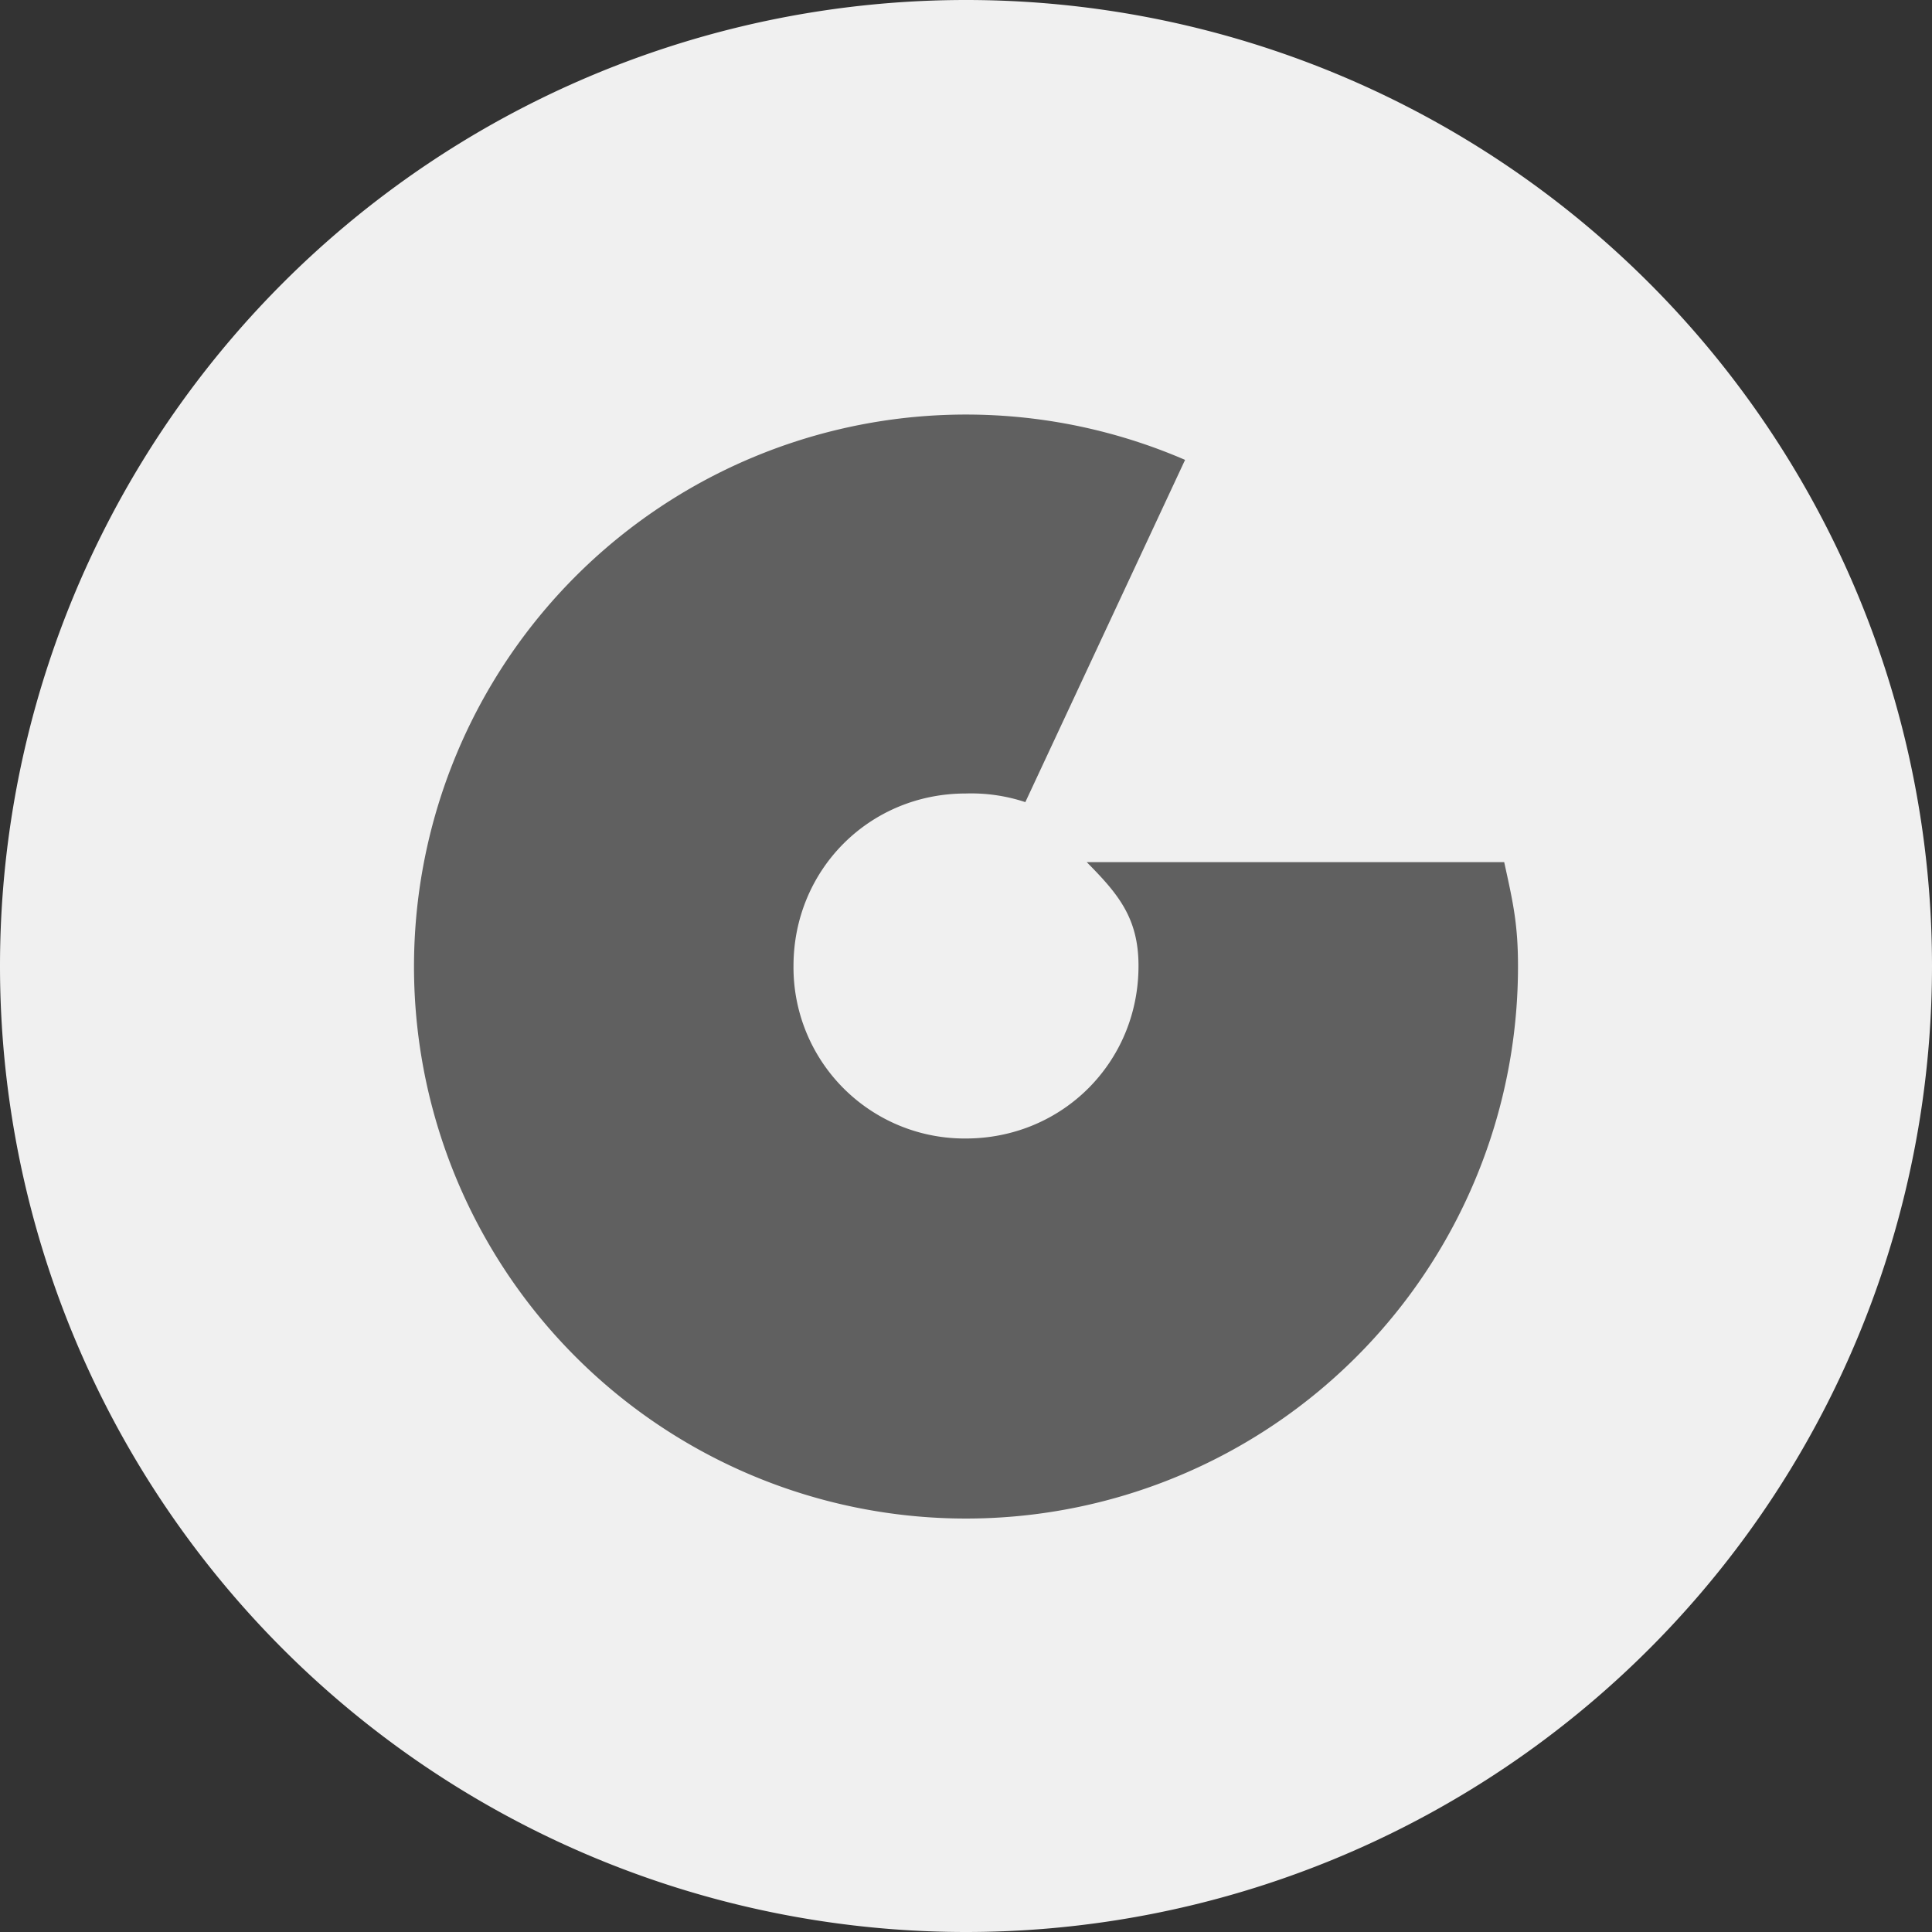
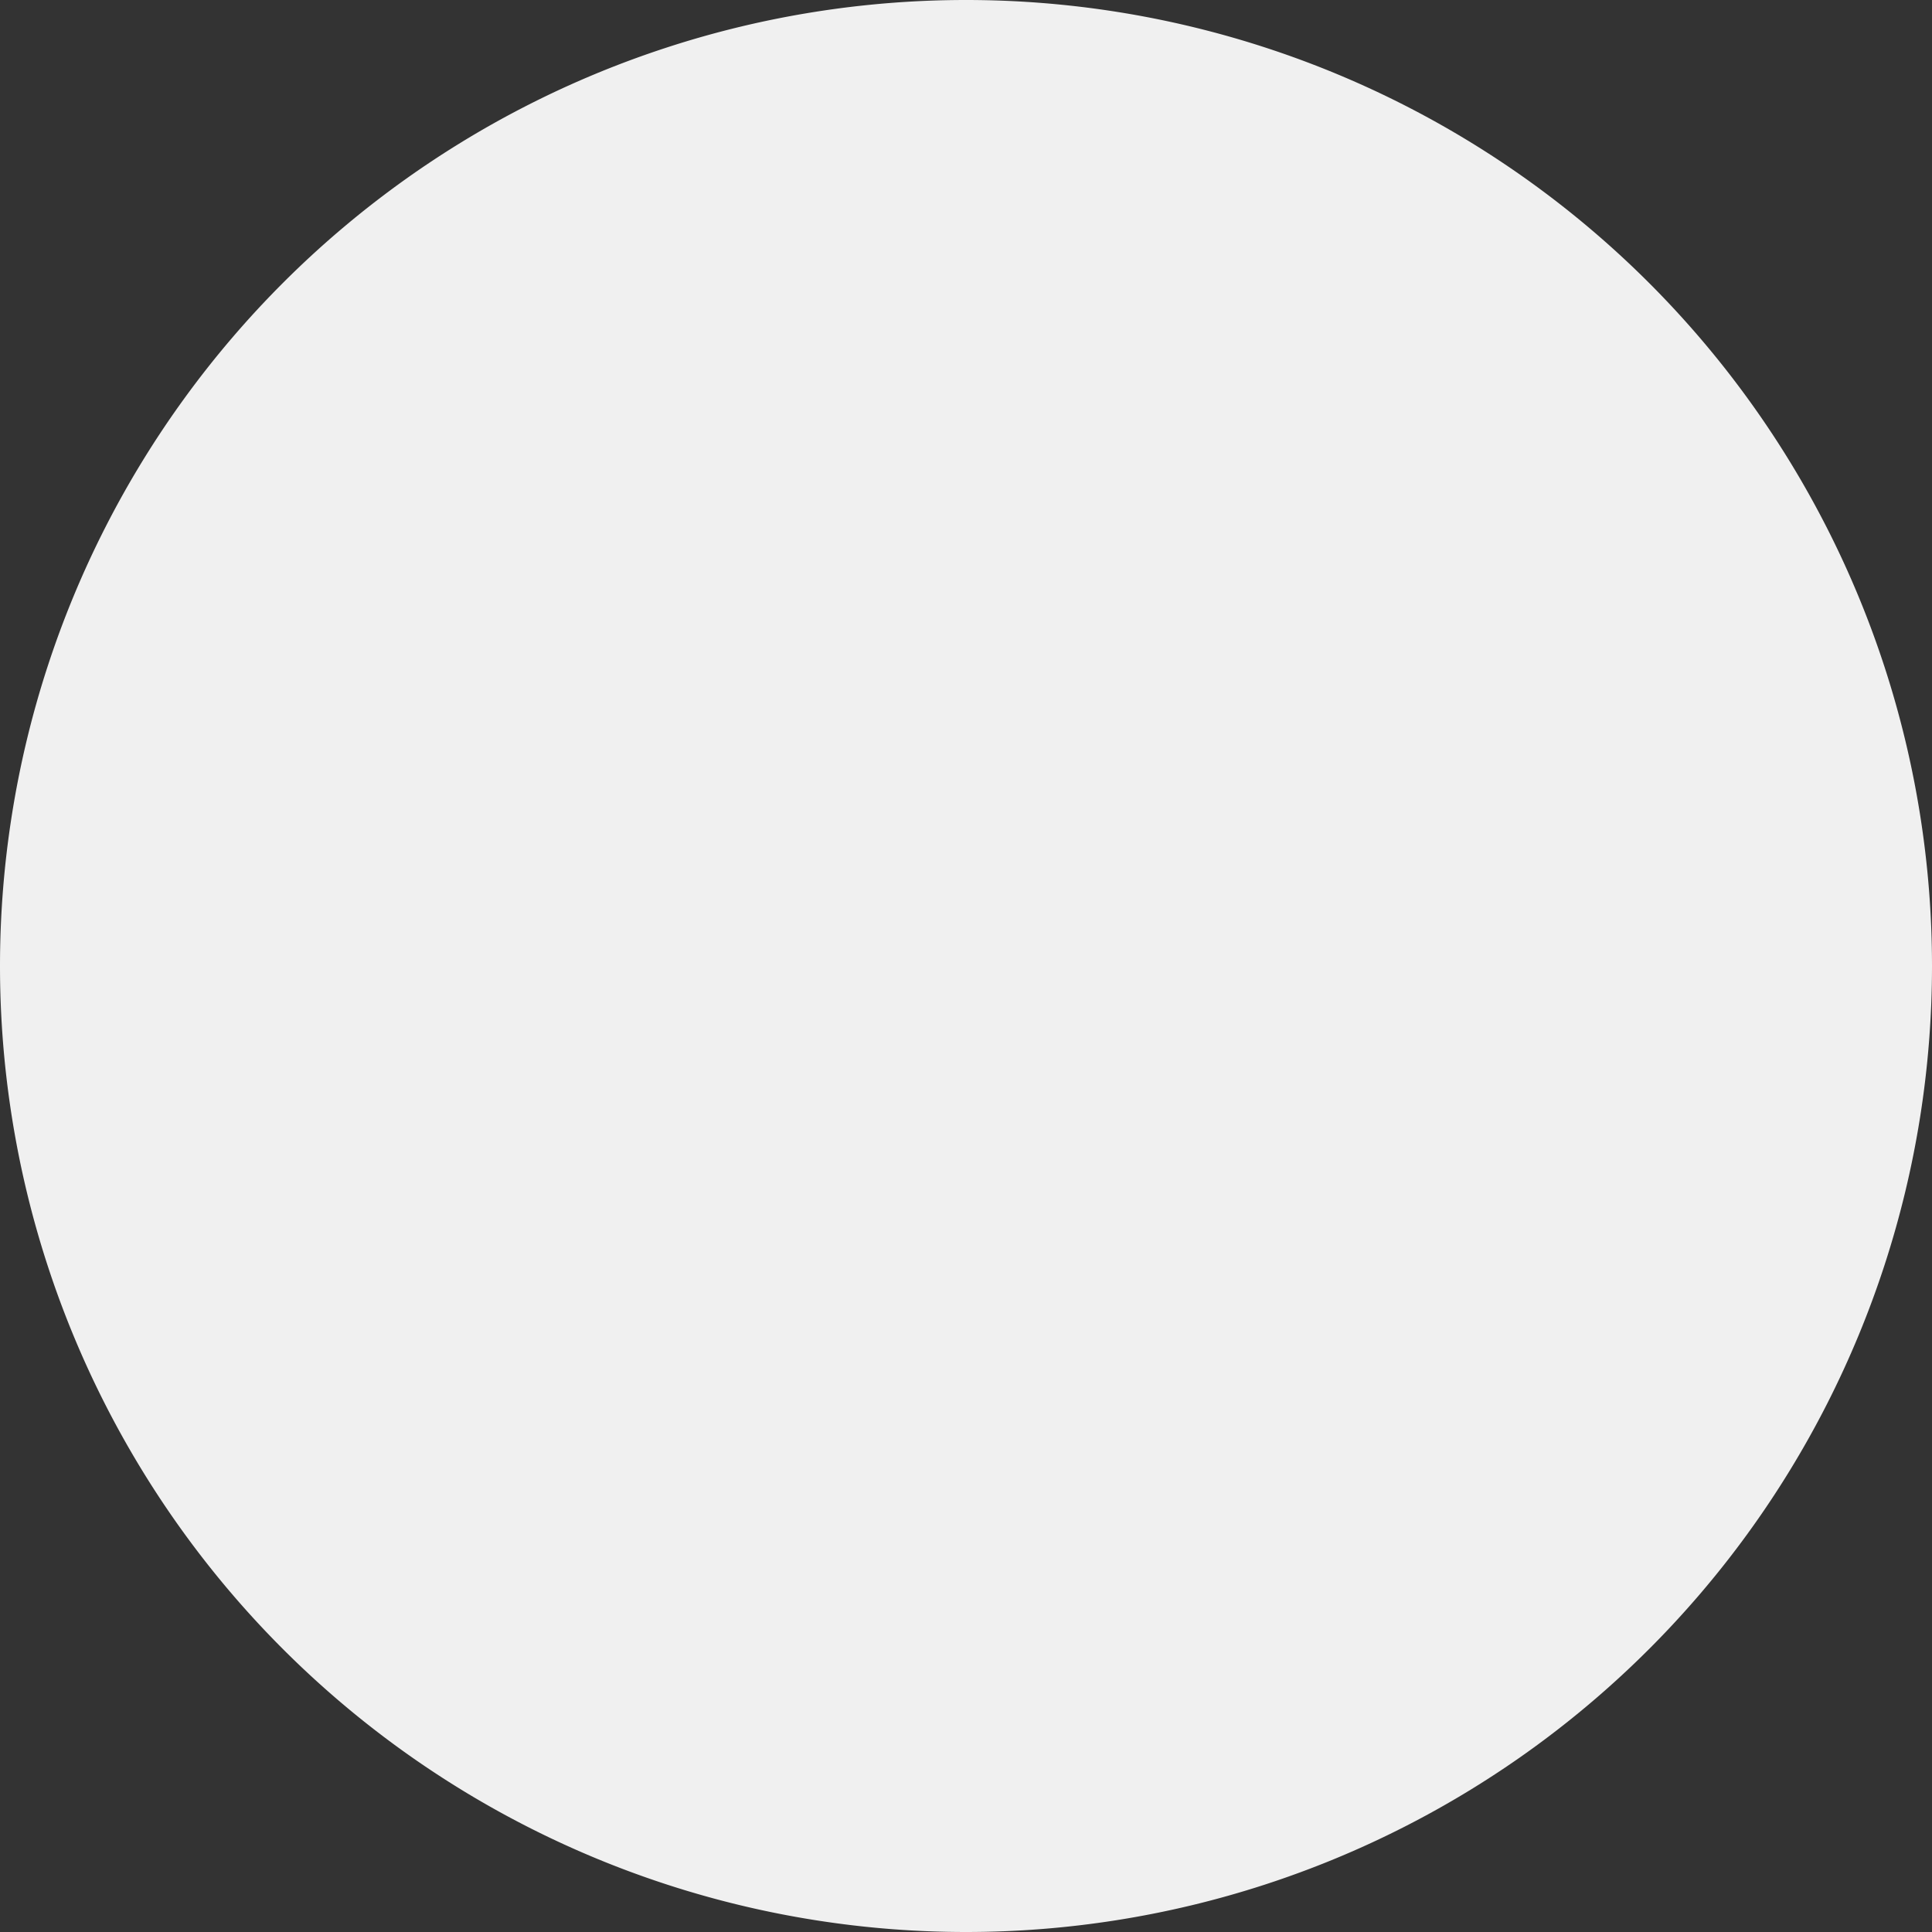
<svg xmlns="http://www.w3.org/2000/svg" width="56" height="56">
  <rect width="100%" height="100%" fill="#333333" stroke="none" />
  <path fill="#F0F0F0" d="M0 28a28 28 0 1 1 56 0 28 28 0 0 1-56 0" />
-   <path fill="#606060" d="M33 28c0 2.79-2.21 5-5.01 5A4.96 4.96 0 0 1 23 28c0-2.79 2.2-5 4.99-5a5 5 0 0 1 1.73.25l4.63-9.92A16 16 0 1 0 44 28c0-1.23-.15-1.87-.4-3.01H31.5c.9.91 1.5 1.61 1.5 3Z" />
</svg>